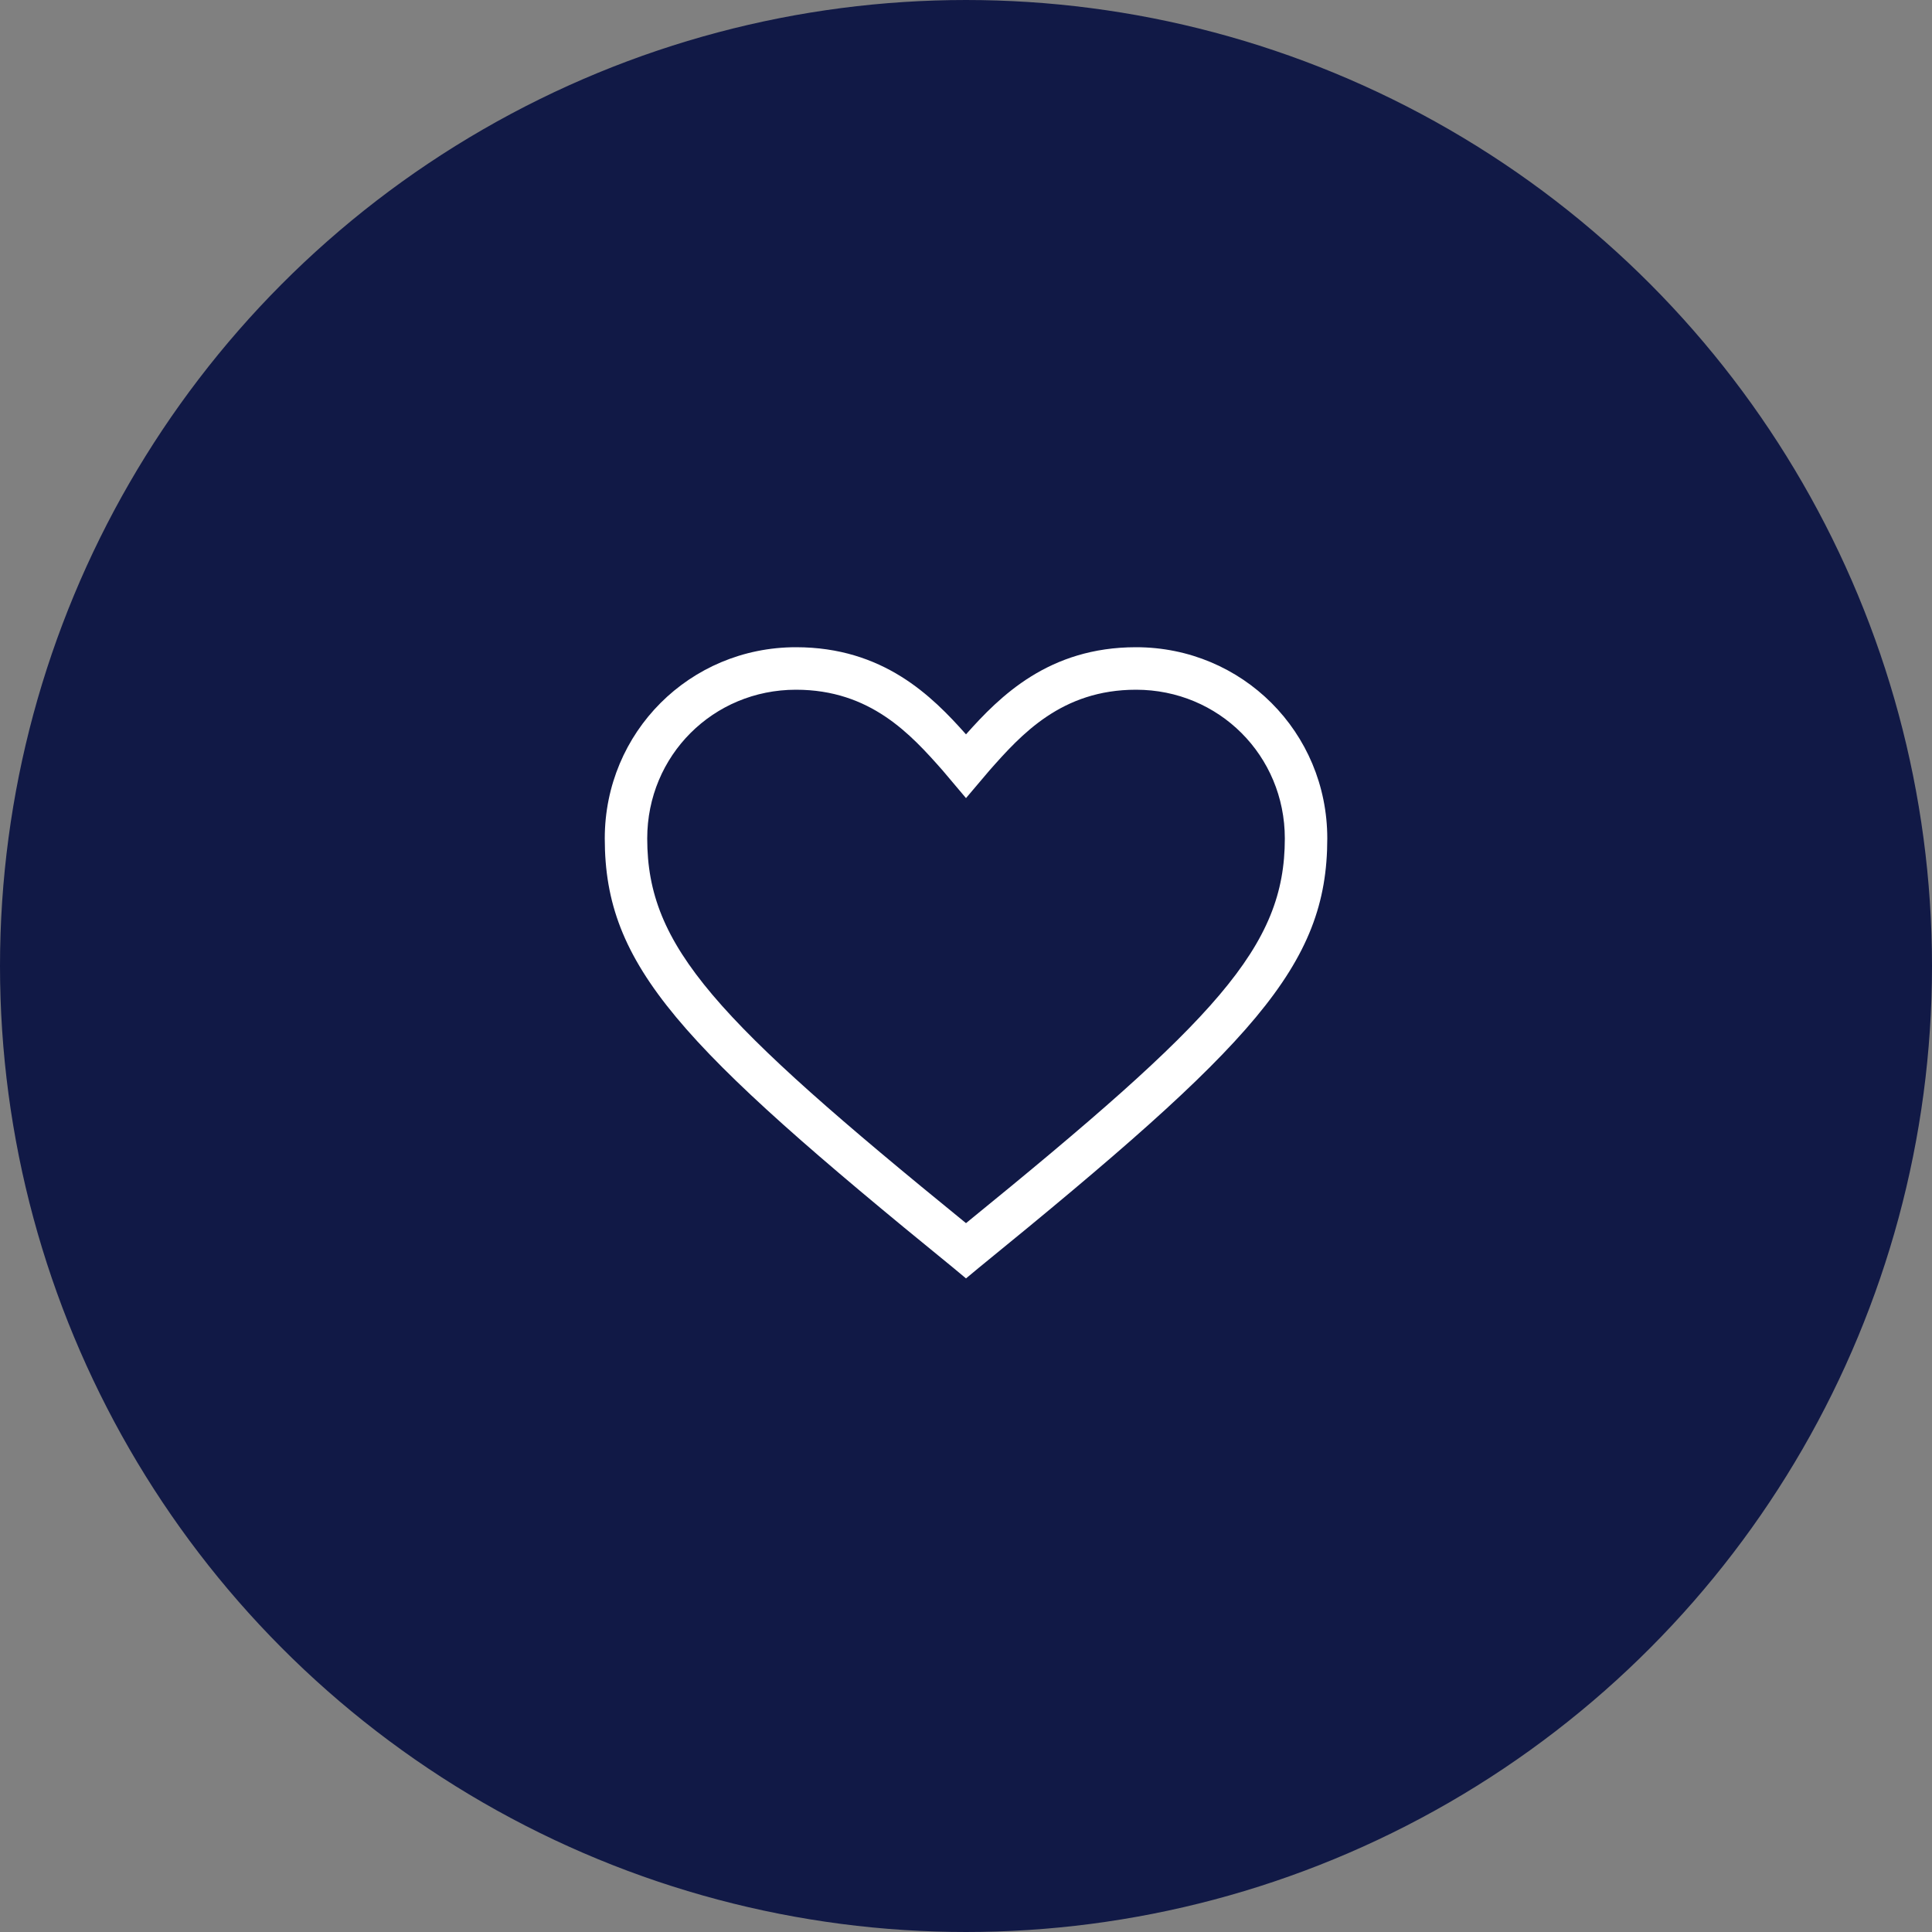
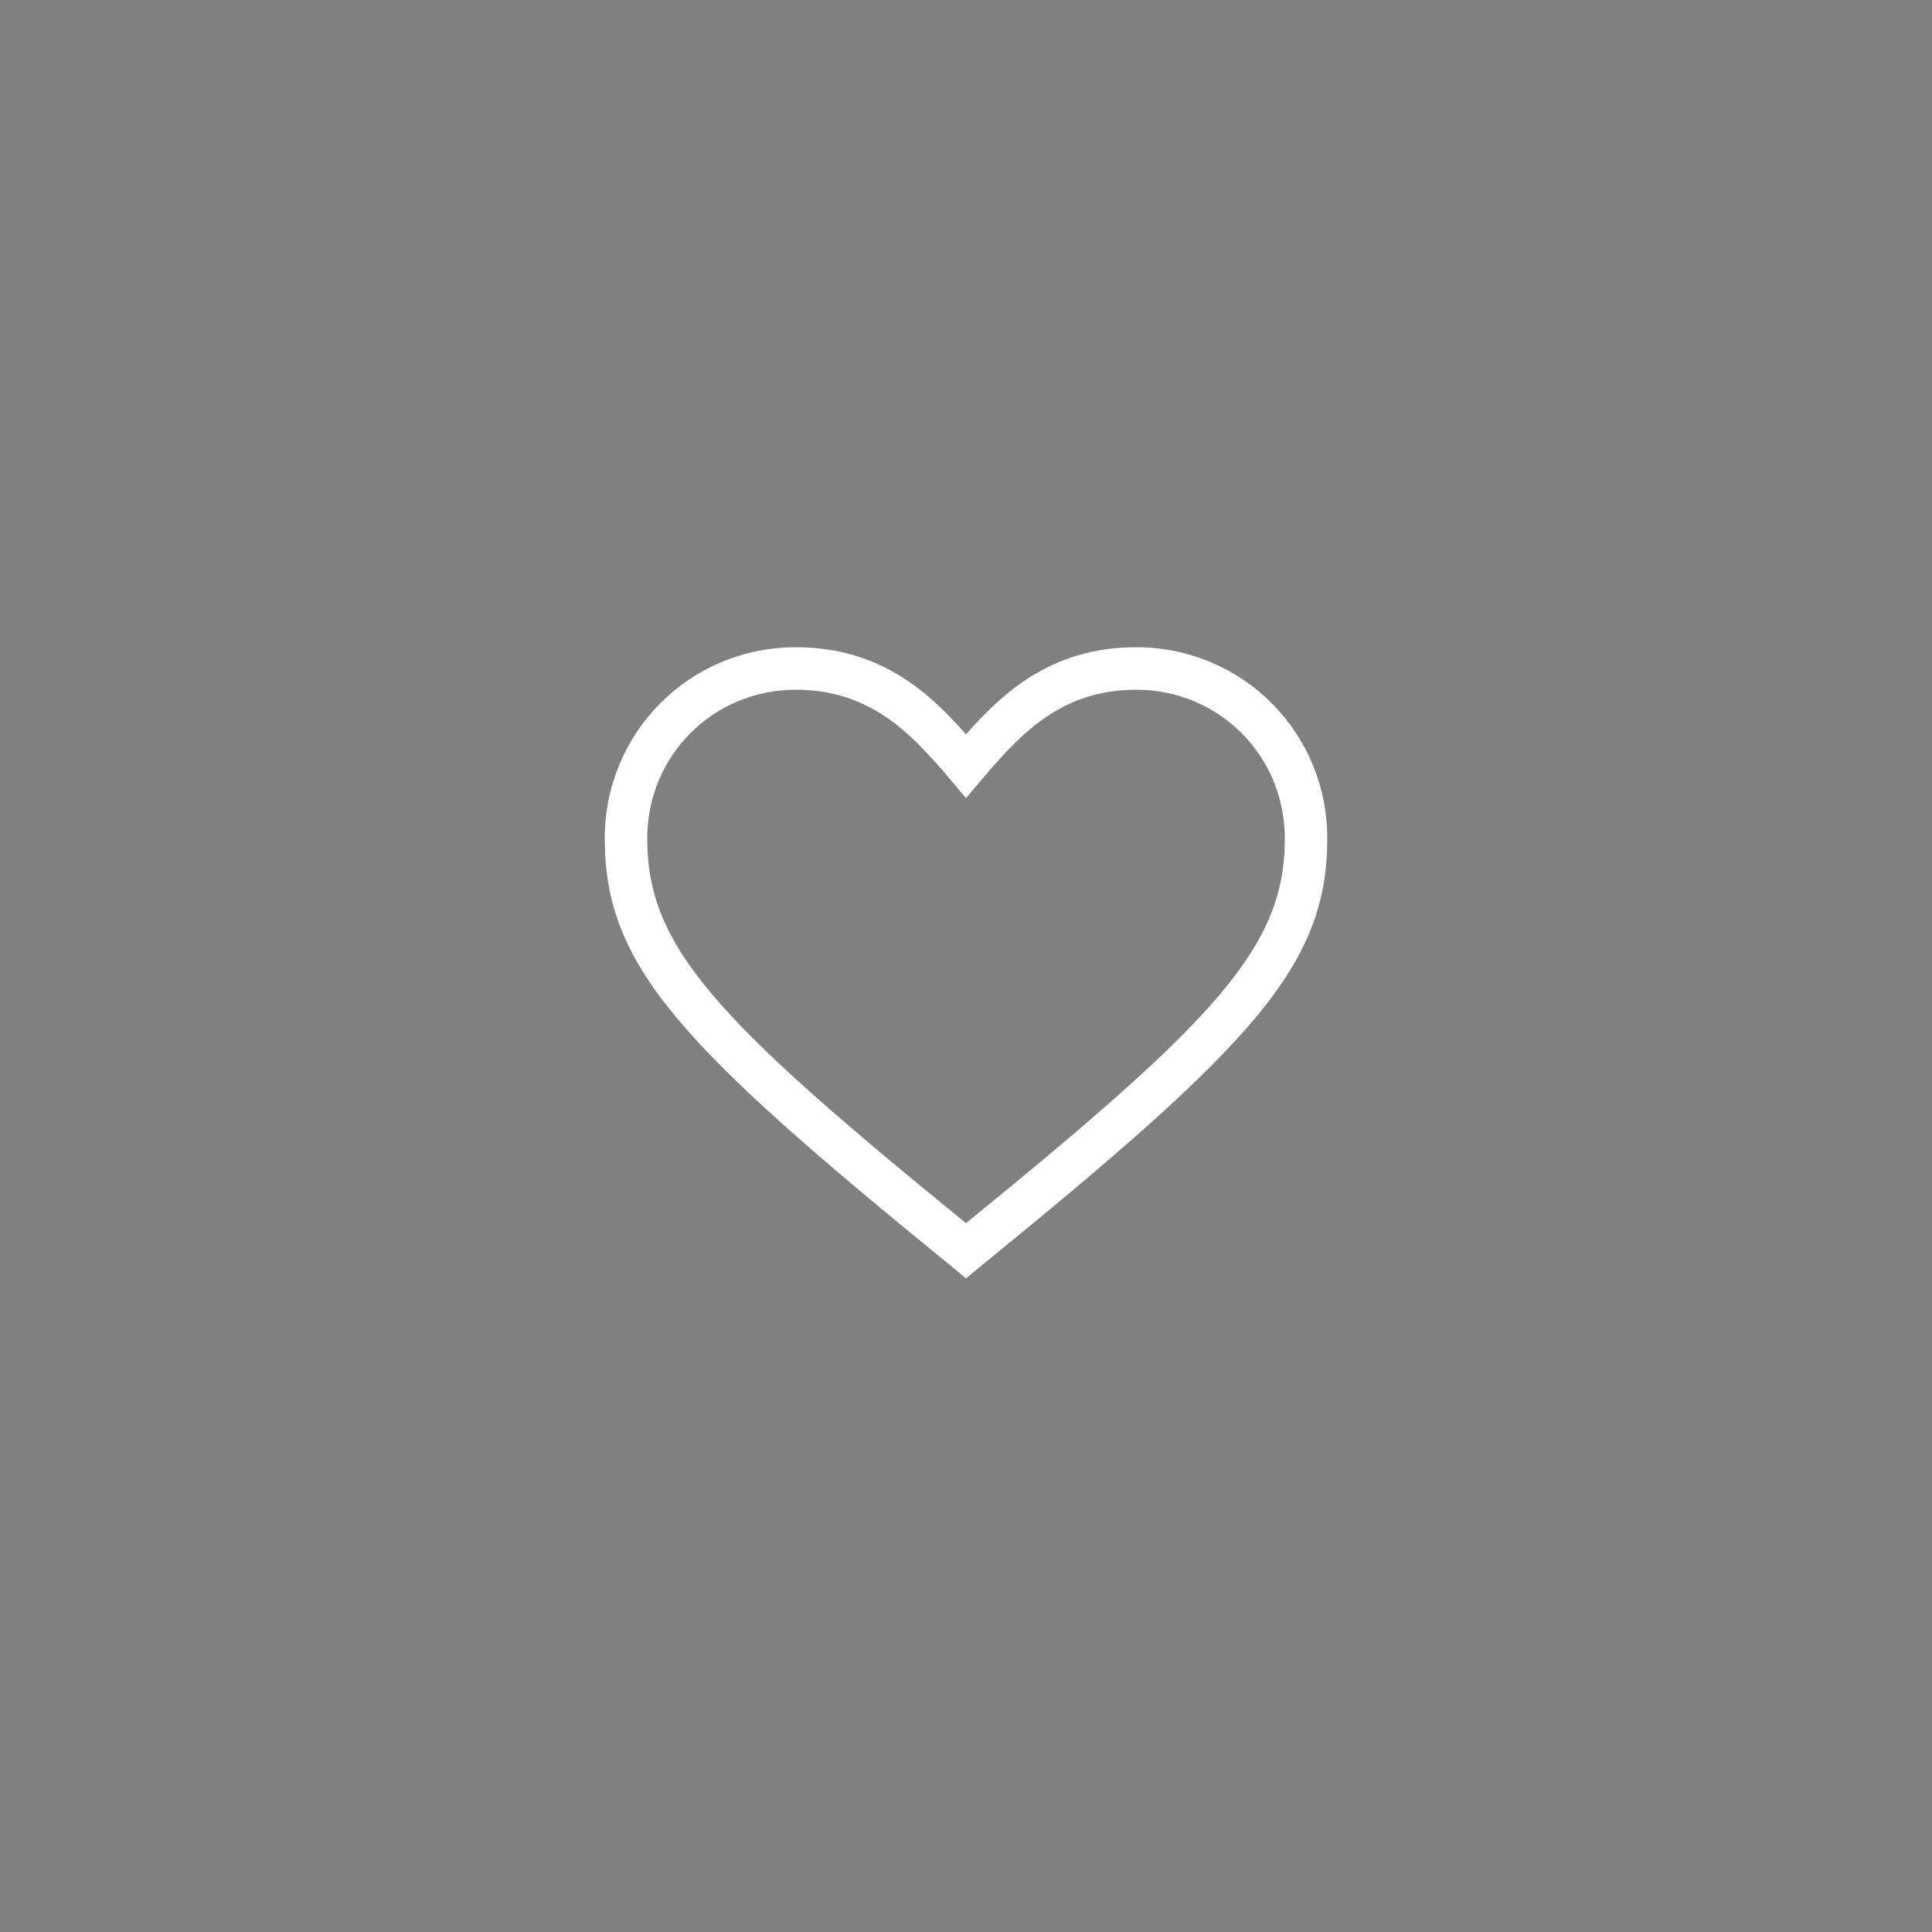
<svg xmlns="http://www.w3.org/2000/svg" width="40" height="40" viewBox="0 0 40 40" fill="none">
  <rect x="0" y="0" width="40" height="40" fill="#808080" stroke="none" />
-   <circle cx="20" cy="20" r="19.5" fill="#111946" stroke="#111946" />
-   <path d="M20 26.468L19.736 26.248C14.06 21.628 12.521 20 12.521 17.36C12.521 15.16 14.28 13.4 16.48 13.4C18.285 13.4 19.297 14.412 20 15.204C20.704 14.412 21.716 13.4 23.52 13.4C25.721 13.4 27.48 15.16 27.48 17.36C27.48 20 25.941 21.628 20.265 26.248L20 26.468ZM16.48 14.28C14.764 14.28 13.4 15.644 13.4 17.36C13.4 19.604 14.809 21.1 20 25.324C25.192 21.1 26.601 19.604 26.601 17.36C26.601 15.644 25.236 14.28 23.52 14.28C21.98 14.28 21.145 15.204 20.485 15.952L20 16.524L19.517 15.952C18.857 15.204 18.02 14.28 16.48 14.28Z" fill="white" />
+   <path d="M20 26.468L19.736 26.248C14.06 21.628 12.521 20 12.521 17.36C12.521 15.16 14.28 13.4 16.48 13.4C18.285 13.4 19.297 14.412 20 15.204C20.704 14.412 21.716 13.4 23.52 13.4C25.721 13.4 27.48 15.16 27.48 17.36C27.48 20 25.941 21.628 20.265 26.248L20 26.468ZM16.48 14.28C14.764 14.28 13.4 15.644 13.4 17.36C13.4 19.604 14.809 21.1 20 25.324C25.192 21.1 26.601 19.604 26.601 17.36C26.601 15.644 25.236 14.28 23.52 14.28C21.98 14.28 21.145 15.204 20.485 15.952L20 16.524L19.517 15.952C18.857 15.204 18.02 14.28 16.48 14.28" fill="white" />
</svg>